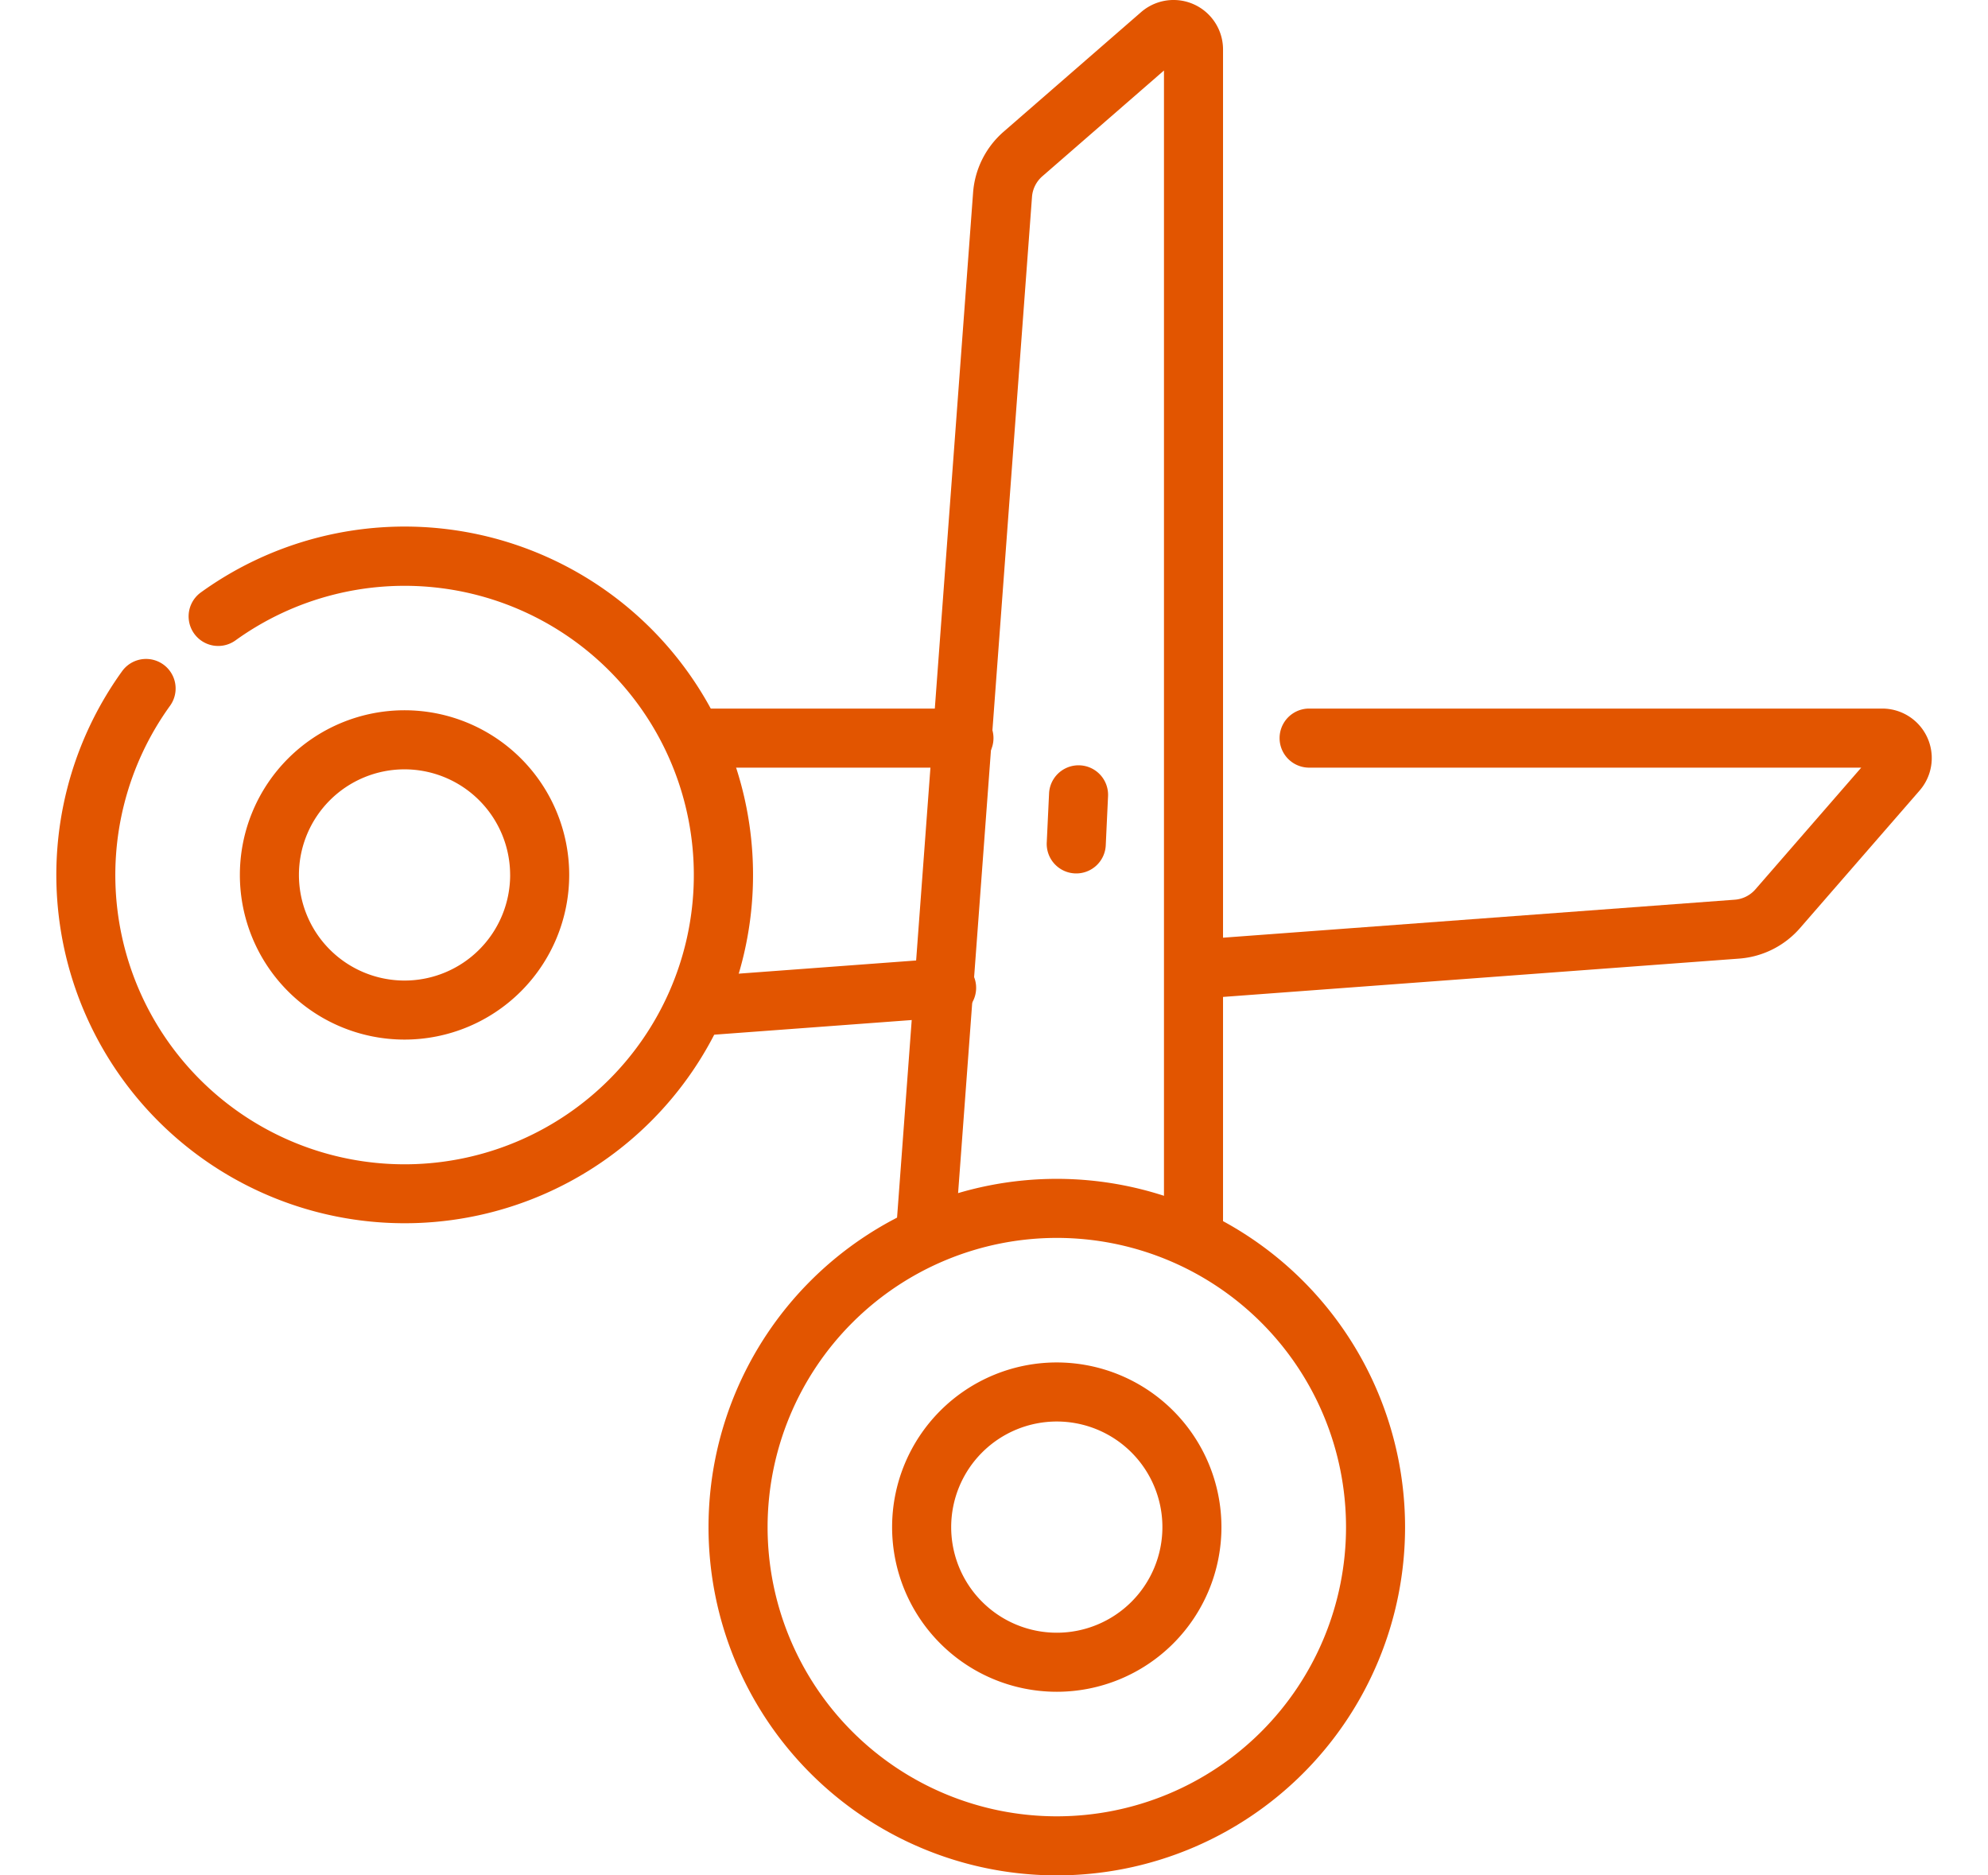
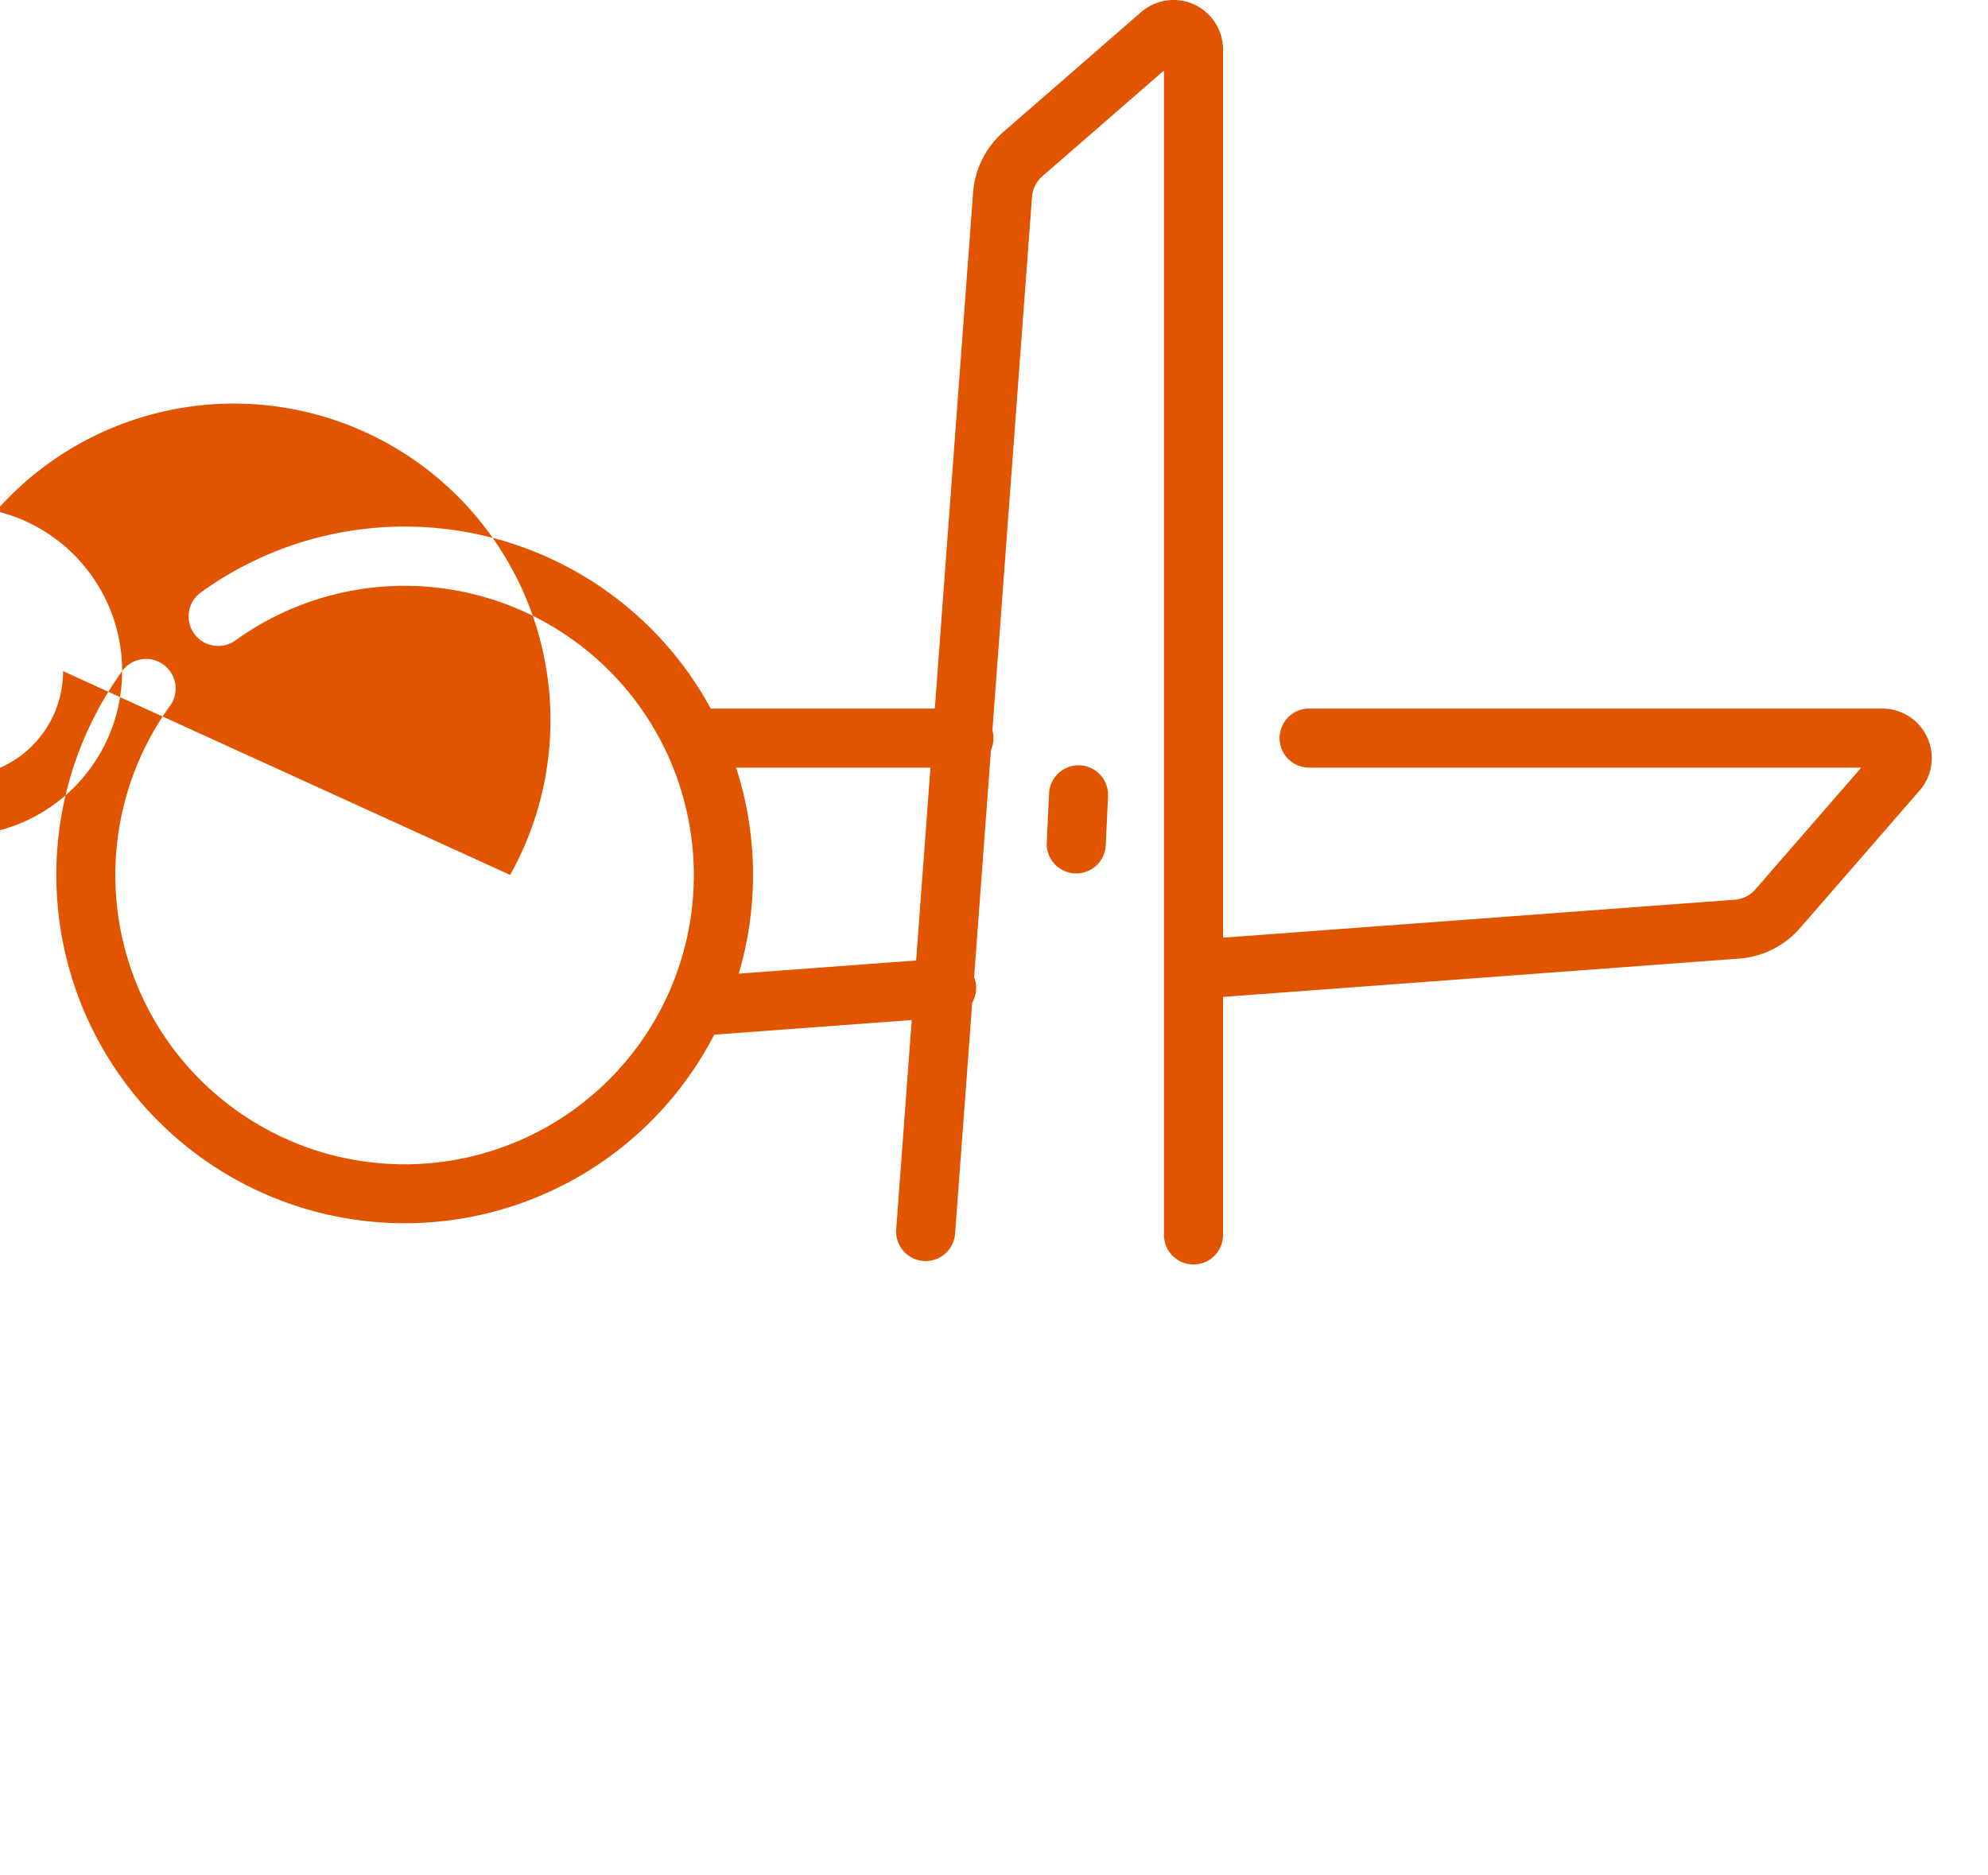
<svg xmlns="http://www.w3.org/2000/svg" width="106" height="100" viewBox="0 0 106 100">
  <defs>
    <clipPath id="clip-path">
      <rect id="長方形_464057" data-name="長方形 464057" width="106" height="100" transform="translate(485 2333)" fill="#fff" stroke="#707070" stroke-width="1" opacity="0.55" />
    </clipPath>
  </defs>
  <g id="ico01" transform="translate(-485 -2333)" clip-path="url(#clip-path)">
    <g id="AdobeStock_796688628" transform="translate(487.5 2332.5)">
      <path id="パス_481134" data-name="パス 481134" d="M46.028,49.695l-13.116.974a1.574,1.574,0,1,0,.233,3.14l13.116-.973a1.575,1.575,0,1,0-.233-3.141ZM94.937,39.522l-5.643,6.49a1.614,1.614,0,0,1-1.1.552L59.346,48.706a1.575,1.575,0,1,0,.233,3.141l28.848-2.142a4.769,4.769,0,0,0,3.244-1.626l6.379-7.337a2.638,2.638,0,0,0-1.991-4.369h-30.6a1.575,1.575,0,0,0,0,3.149H94.937Zm-62.05,0H47.133a1.575,1.575,0,0,0,0-3.149H32.887a1.575,1.575,0,0,0,0,3.149Z" transform="translate(1.804 1.91)" fill="#e25500" fill-rule="evenodd" />
      <path id="パス_481135" data-name="パス 481135" d="M57.3,4.259V66.31a1.575,1.575,0,1,0,3.149,0V3.138a2.638,2.638,0,0,0-4.369-1.991L48.748,7.525a4.769,4.769,0,0,0-1.626,3.244l-4.1,55.282a1.574,1.574,0,1,0,3.14.233L50.263,11a1.617,1.617,0,0,1,.551-1.1L57.3,4.259Z" transform="translate(2.263 0)" fill="#e25500" fill-rule="evenodd" />
-       <path id="パス_481136" data-name="パス 481136" d="M4.013,34.84a18.574,18.574,0,1,0,4.2-4.2A1.575,1.575,0,1,0,10.056,33.2a15.423,15.423,0,1,1-3.492,3.49A1.575,1.575,0,1,0,4.013,34.84ZM27.85,45.706a8.78,8.78,0,1,0-8.781,8.78,8.784,8.784,0,0,0,8.781-8.78Zm-3.149,0a5.631,5.631,0,1,1-5.631-5.63A5.634,5.634,0,0,1,24.7,45.706Z" transform="translate(0 1.447)" fill="#e25500" fill-rule="evenodd" />
-       <path id="パス_481137" data-name="パス 481137" d="M52.056,60.121a18.57,18.57,0,1,0,18.57,18.571,18.579,18.579,0,0,0-18.57-18.571Zm0,3.149a15.421,15.421,0,1,1-15.42,15.422A15.429,15.429,0,0,1,52.056,63.27Zm0,6.641a8.78,8.78,0,1,0,8.779,8.781A8.785,8.785,0,0,0,52.056,69.911Zm0,3.149a5.631,5.631,0,1,1-5.631,5.631,5.633,5.633,0,0,1,5.631-5.631Z" transform="translate(1.792 3.238)" fill="#e25500" fill-rule="evenodd" />
+       <path id="パス_481136" data-name="パス 481136" d="M4.013,34.84a18.574,18.574,0,1,0,4.2-4.2A1.575,1.575,0,1,0,10.056,33.2a15.423,15.423,0,1,1-3.492,3.49A1.575,1.575,0,1,0,4.013,34.84Za8.78,8.78,0,1,0-8.781,8.78,8.784,8.784,0,0,0,8.781-8.78Zm-3.149,0a5.631,5.631,0,1,1-5.631-5.63A5.634,5.634,0,0,1,24.7,45.706Z" transform="translate(0 1.447)" fill="#e25500" fill-rule="evenodd" />
      <path id="パス_481138" data-name="パス 481138" d="M50.791,40.761l-.122,2.588a1.575,1.575,0,1,0,3.146.148l.121-2.588a1.574,1.574,0,1,0-3.145-.148Z" transform="translate(2.645 2.047)" fill="#e25500" fill-rule="evenodd" />
    </g>
  </g>
</svg>